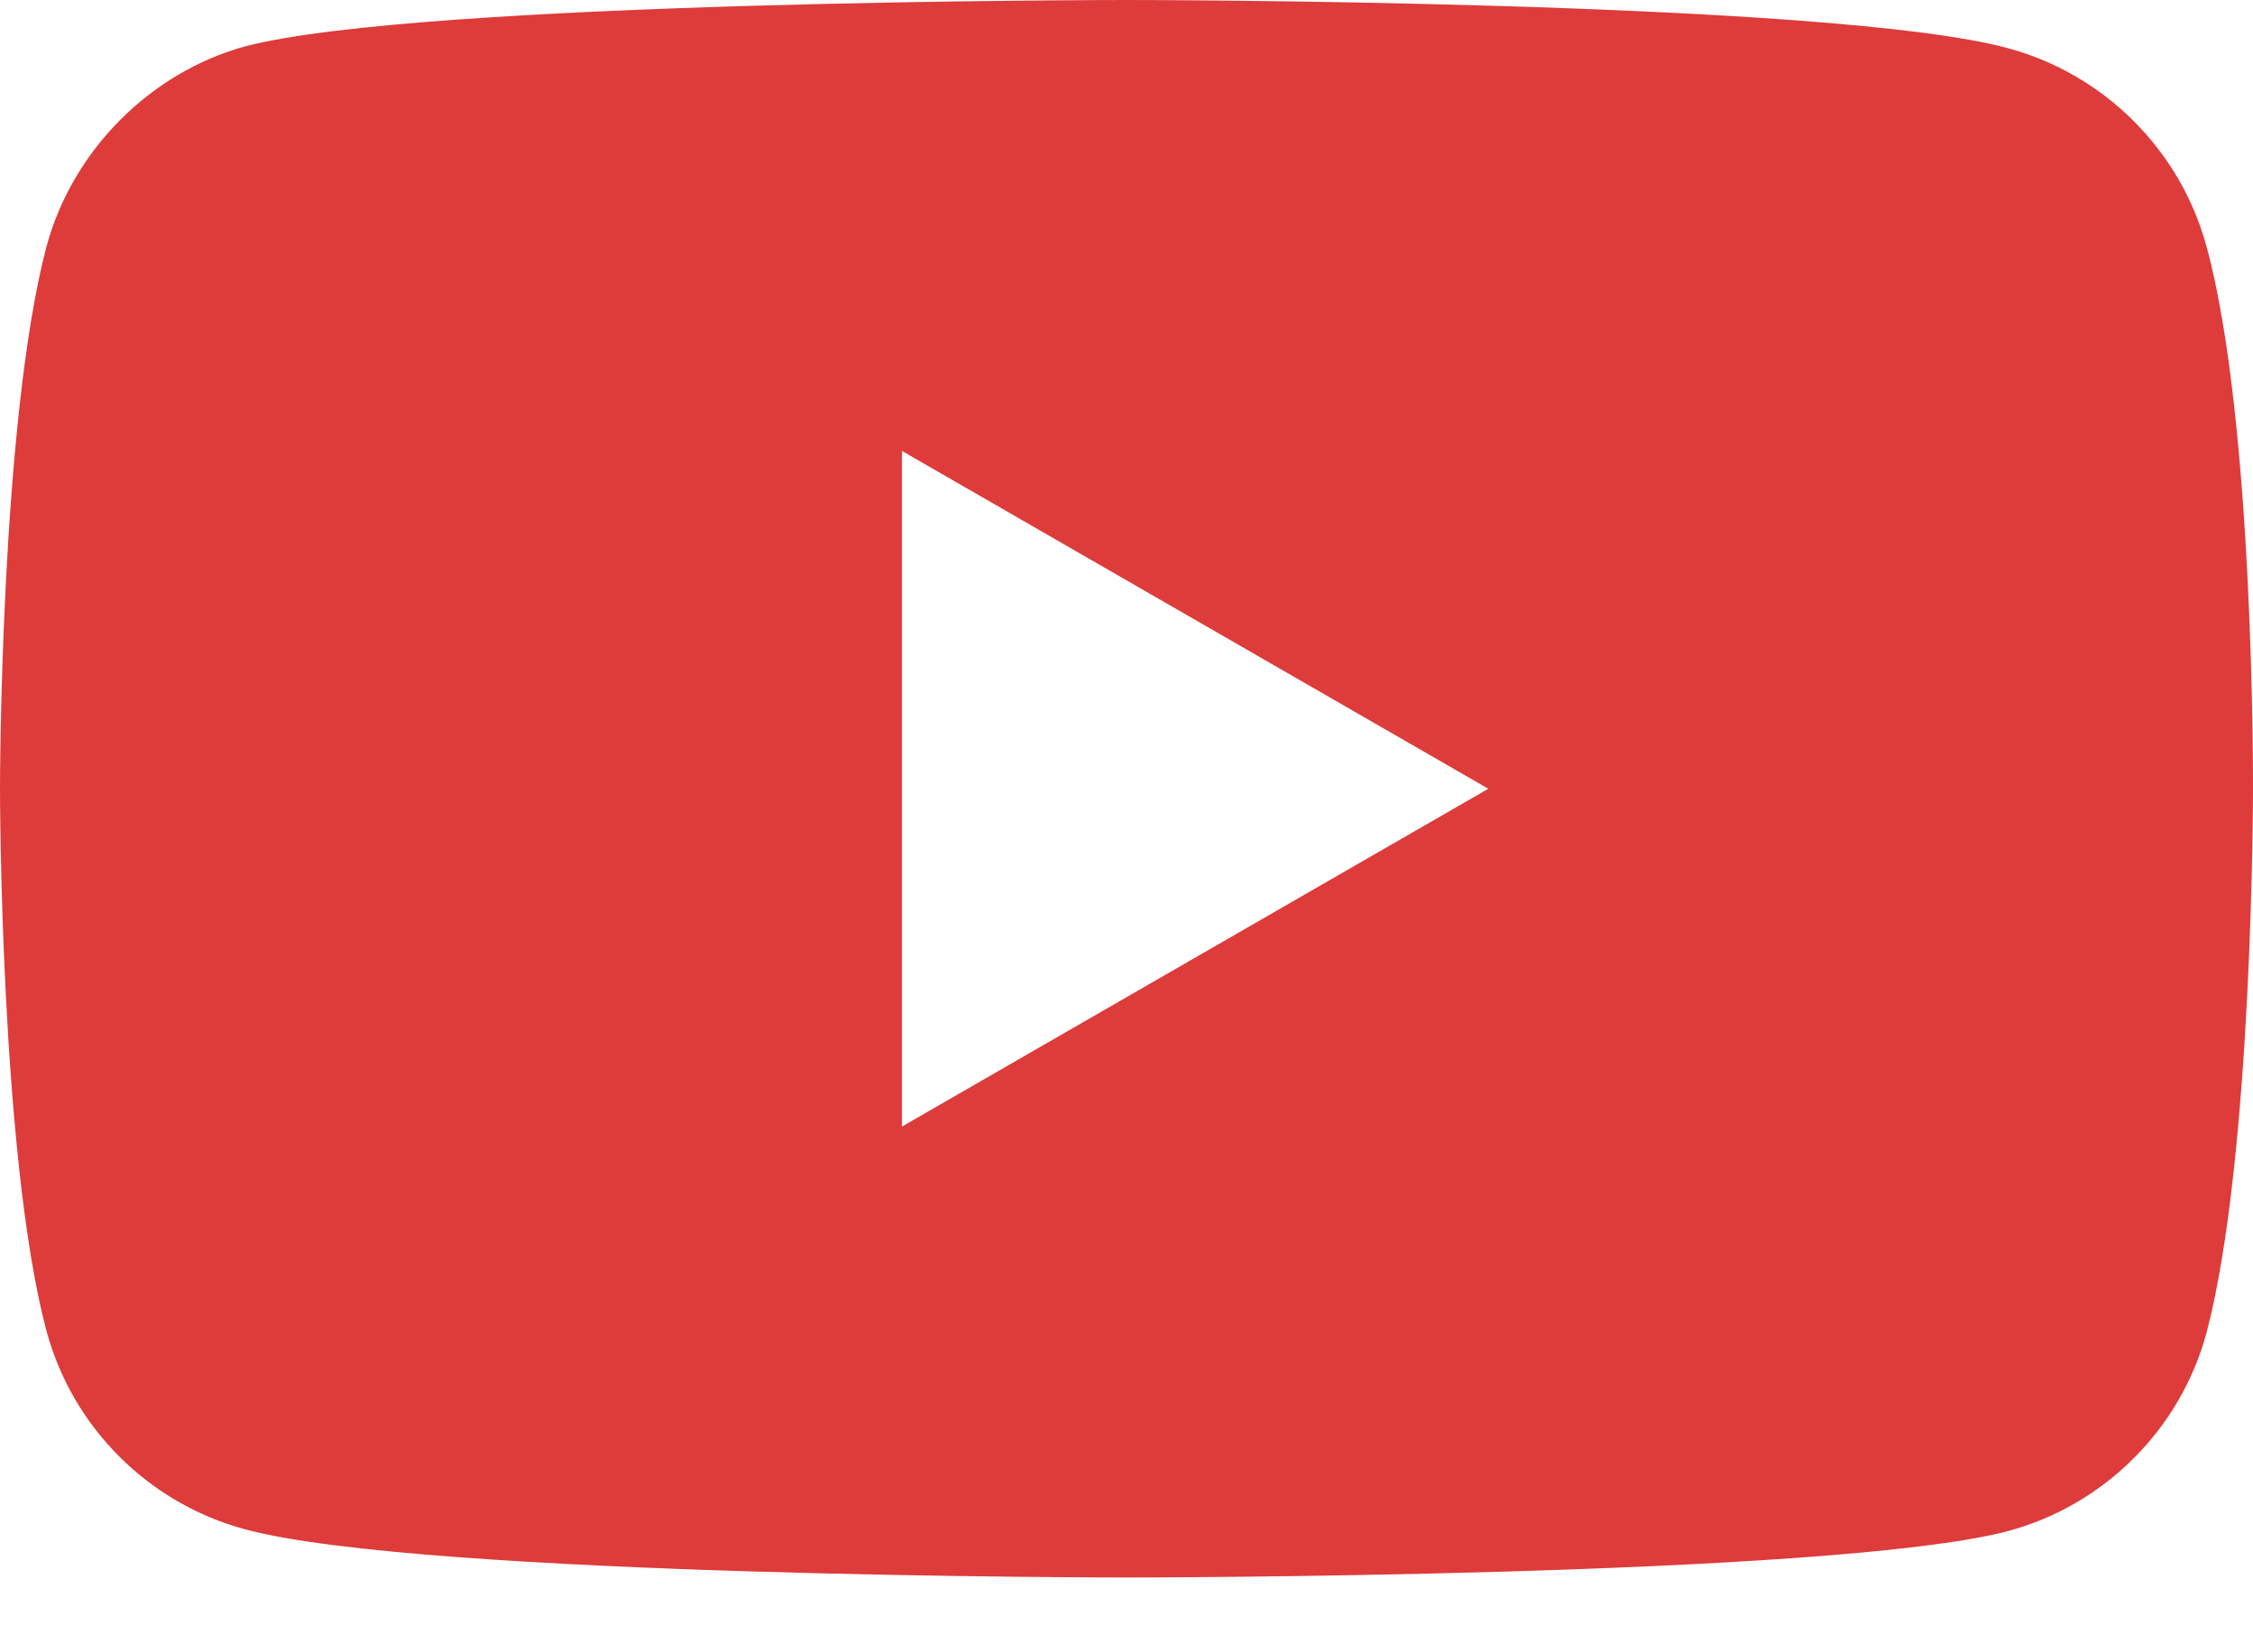
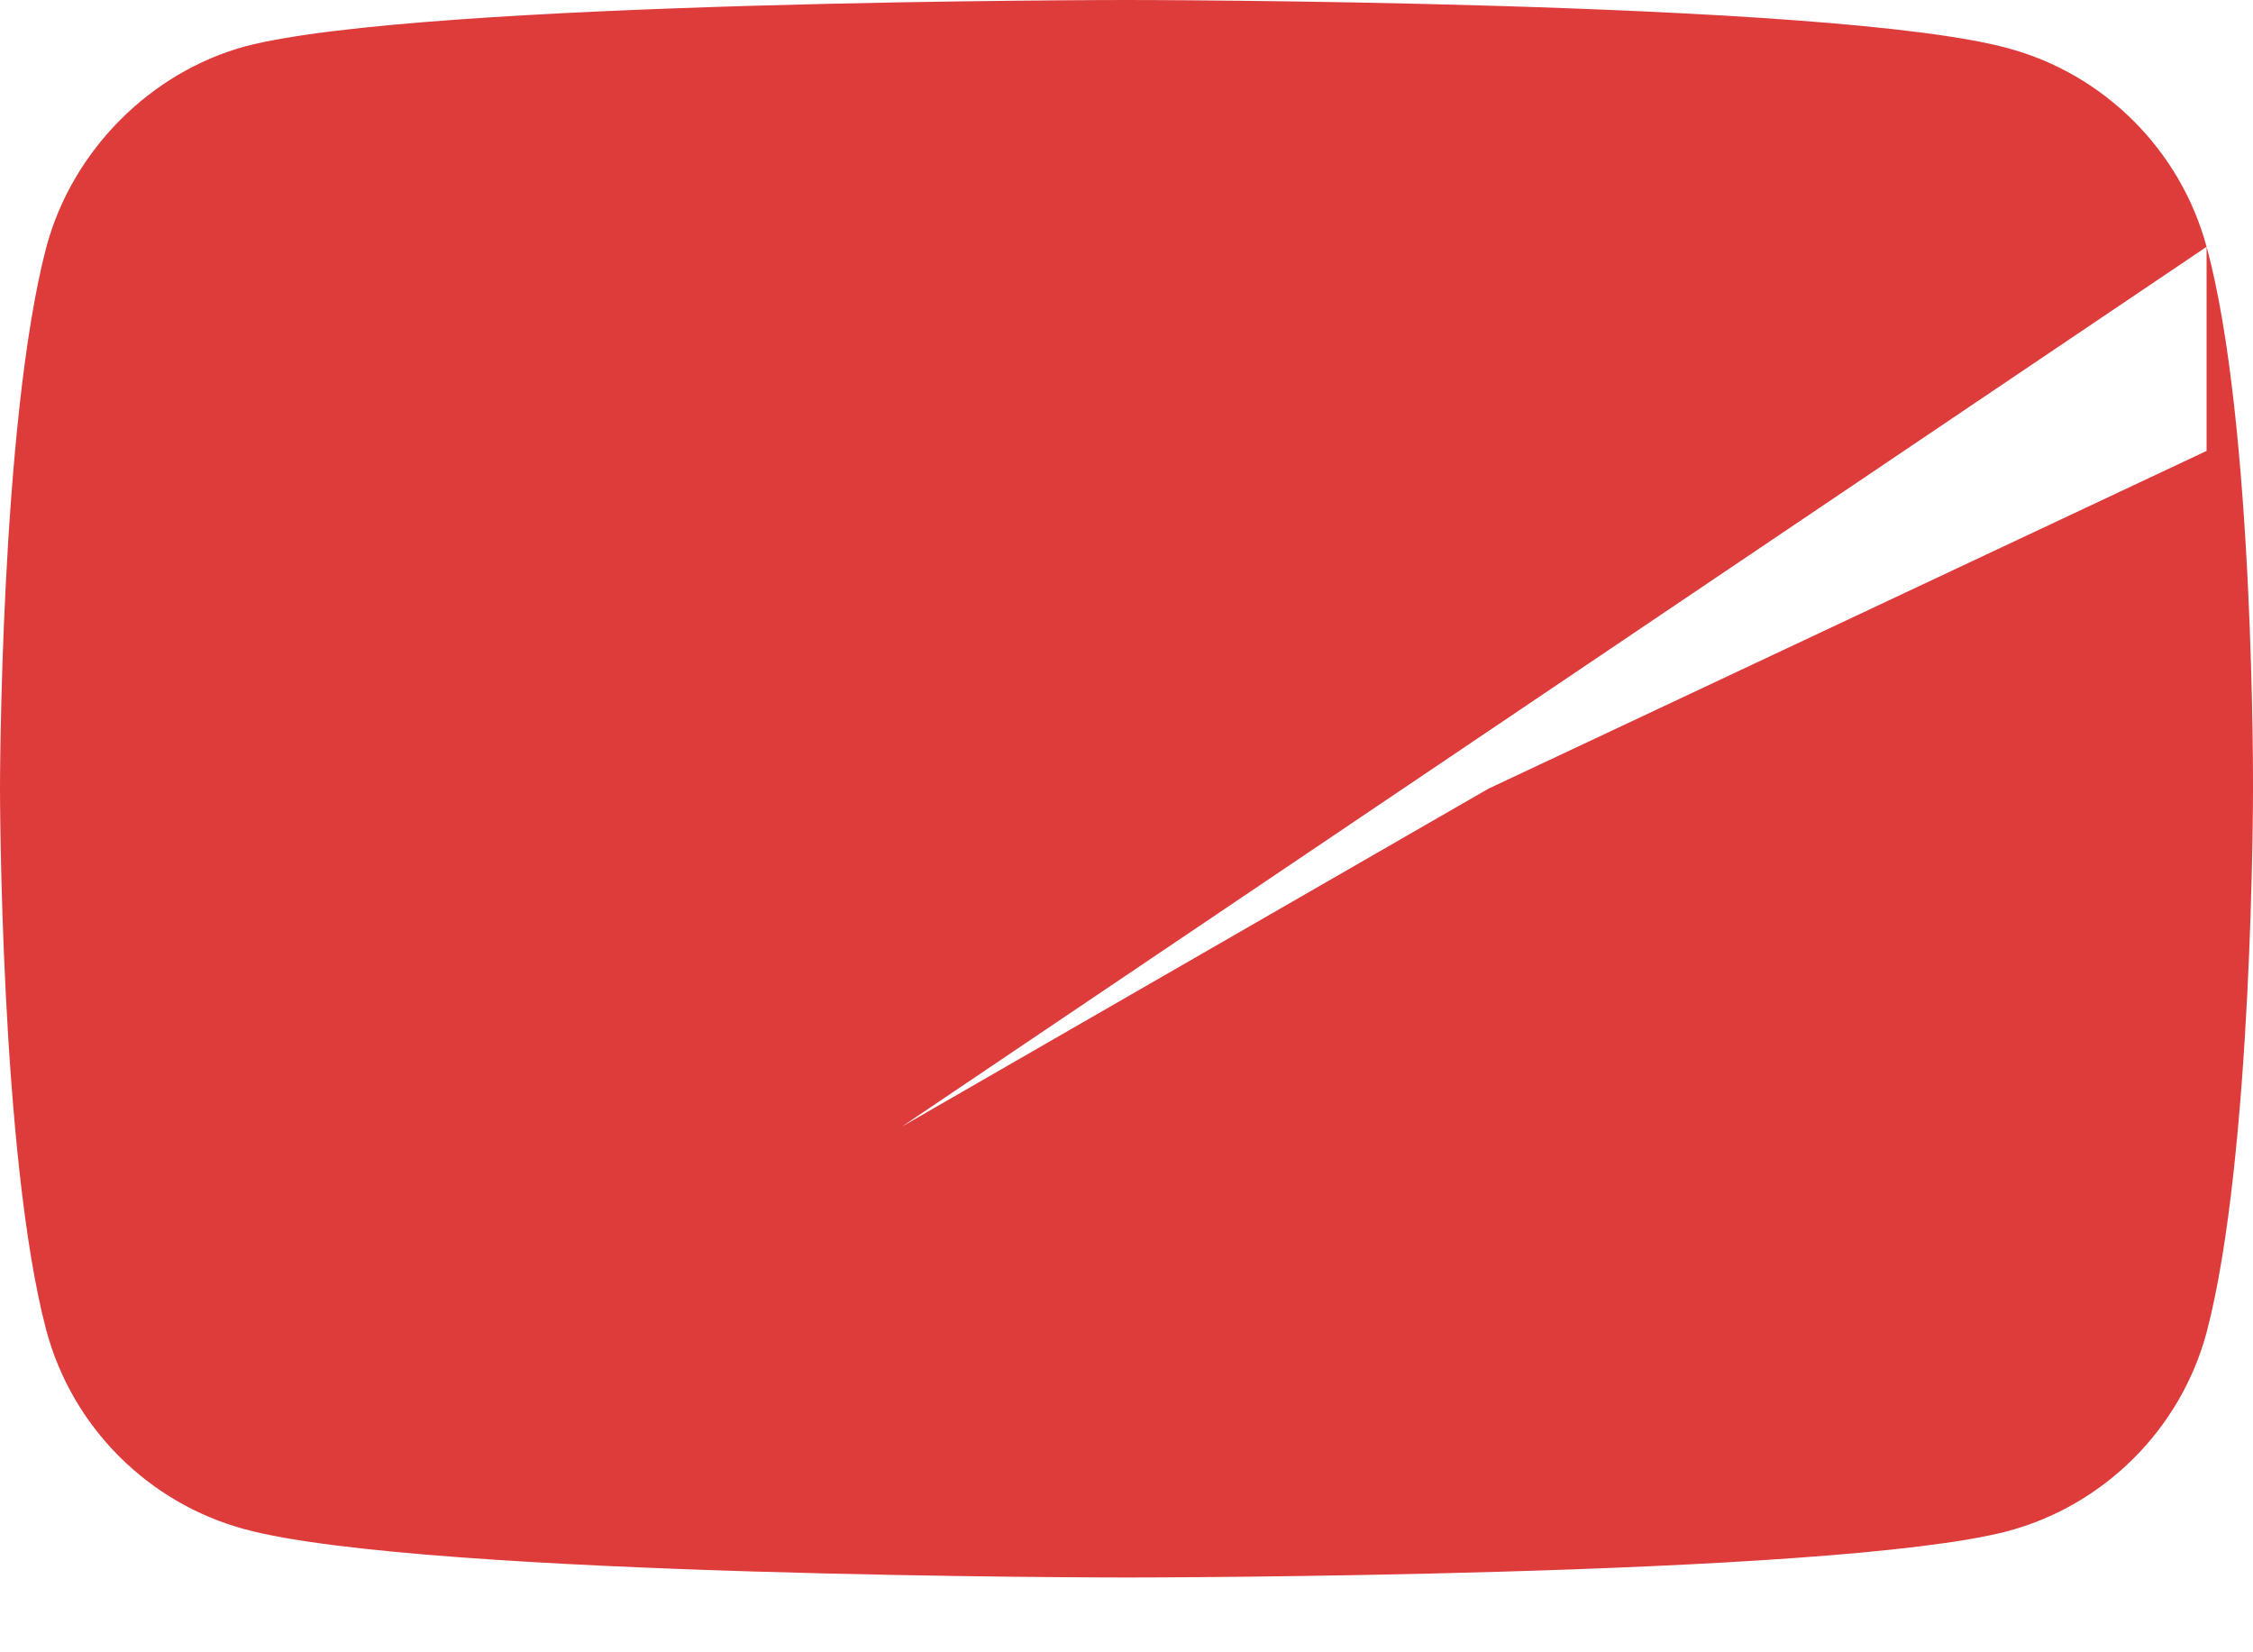
<svg xmlns="http://www.w3.org/2000/svg" width="15" height="11" viewBox="0 0 15 11" fill="none">
-   <path d="M14.691 1.643C14.518 1.001 14.011 0.494 13.369 0.321C12.195 0 7.5 0 7.5 0C7.5 0 2.805 0 1.631 0.309C1.001 0.482 0.482 1.001 0.309 1.643C0 2.817 0 5.251 0 5.251C0 5.251 0 7.698 0.309 8.859C0.482 9.502 0.988 10.008 1.631 10.181C2.817 10.502 7.5 10.502 7.5 10.502C7.5 10.502 12.195 10.502 13.369 10.193C14.011 10.02 14.518 9.514 14.691 8.871C15 7.698 15 5.264 15 5.264C15 5.264 15.012 2.817 14.691 1.643ZM6.005 7.5V3.002L9.909 5.251L6.005 7.5Z" fill="#DE3B3B" />
+   <path d="M14.691 1.643C14.518 1.001 14.011 0.494 13.369 0.321C12.195 0 7.5 0 7.5 0C7.5 0 2.805 0 1.631 0.309C1.001 0.482 0.482 1.001 0.309 1.643C0 2.817 0 5.251 0 5.251C0 5.251 0 7.698 0.309 8.859C0.482 9.502 0.988 10.008 1.631 10.181C2.817 10.502 7.5 10.502 7.5 10.502C7.5 10.502 12.195 10.502 13.369 10.193C14.011 10.02 14.518 9.514 14.691 8.871C15 7.698 15 5.264 15 5.264C15 5.264 15.012 2.817 14.691 1.643ZV3.002L9.909 5.251L6.005 7.5Z" fill="#DE3B3B" />
</svg>